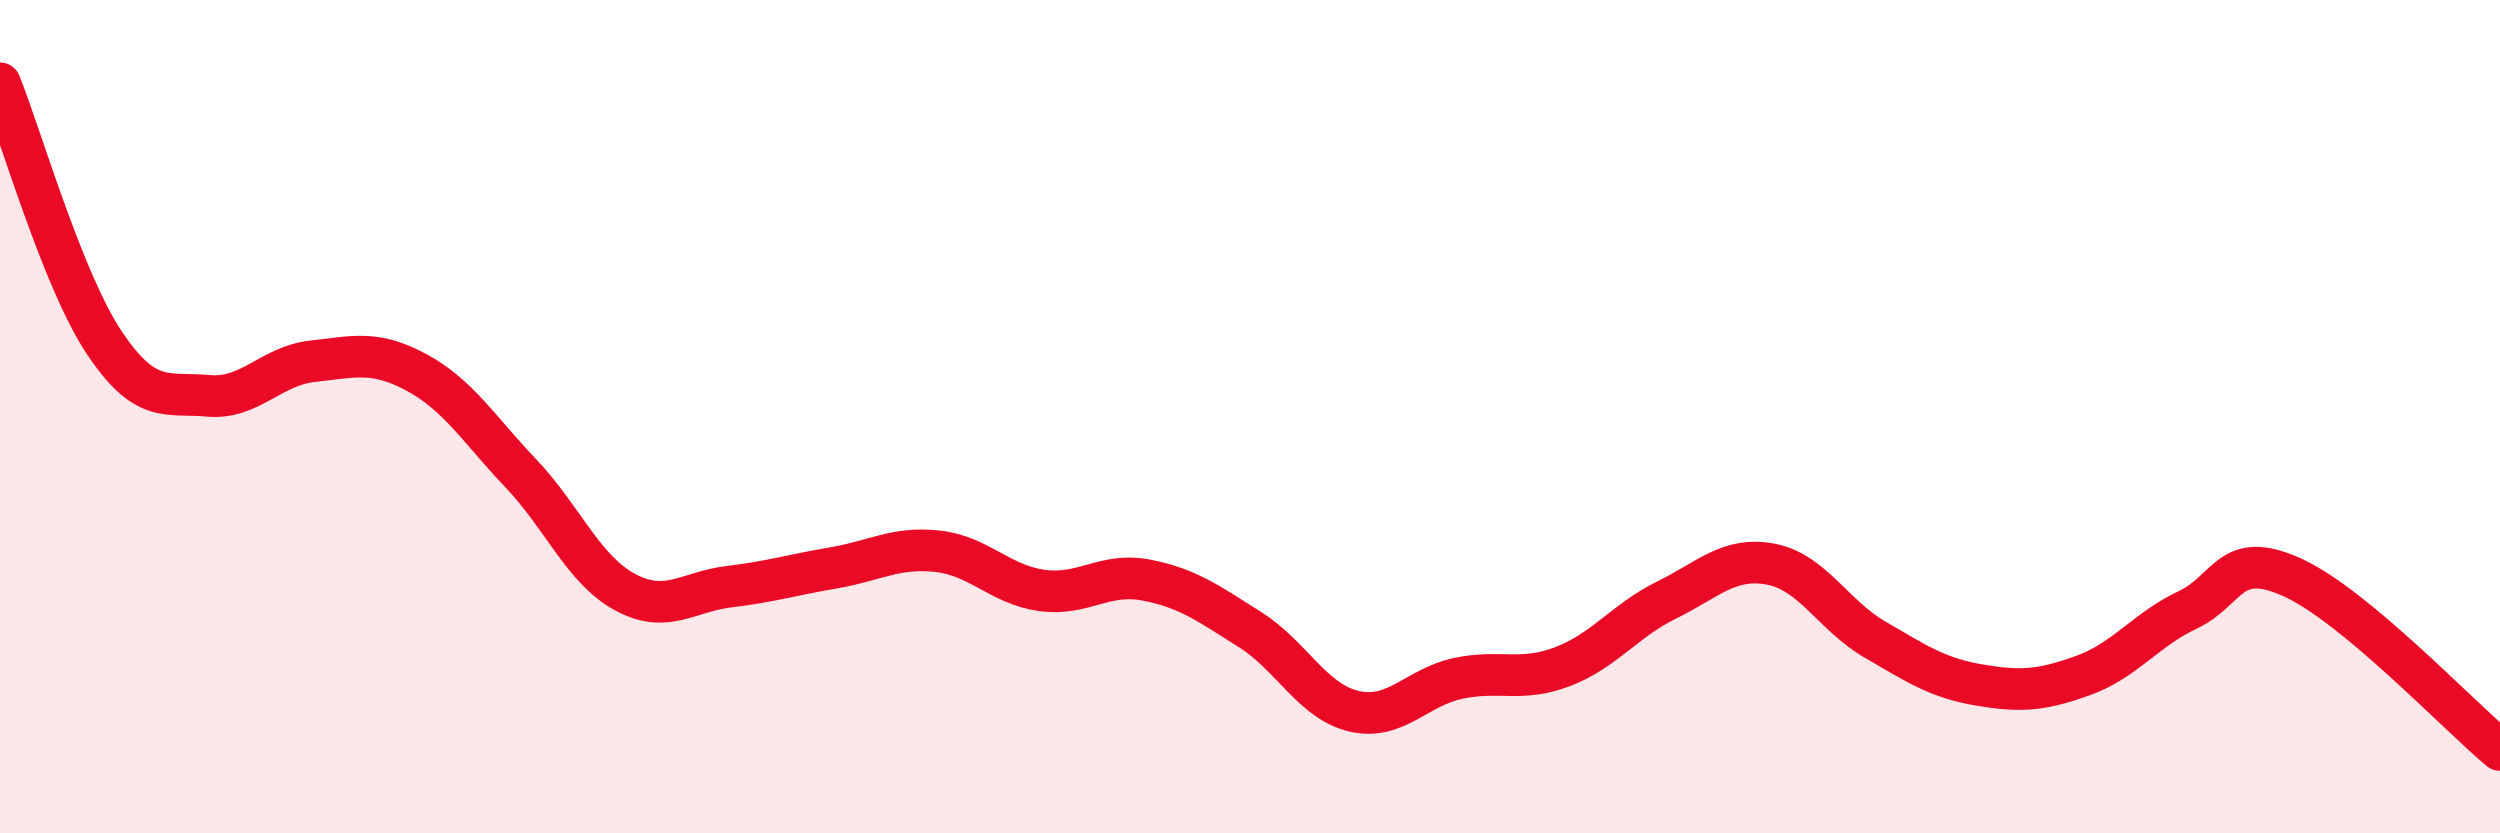
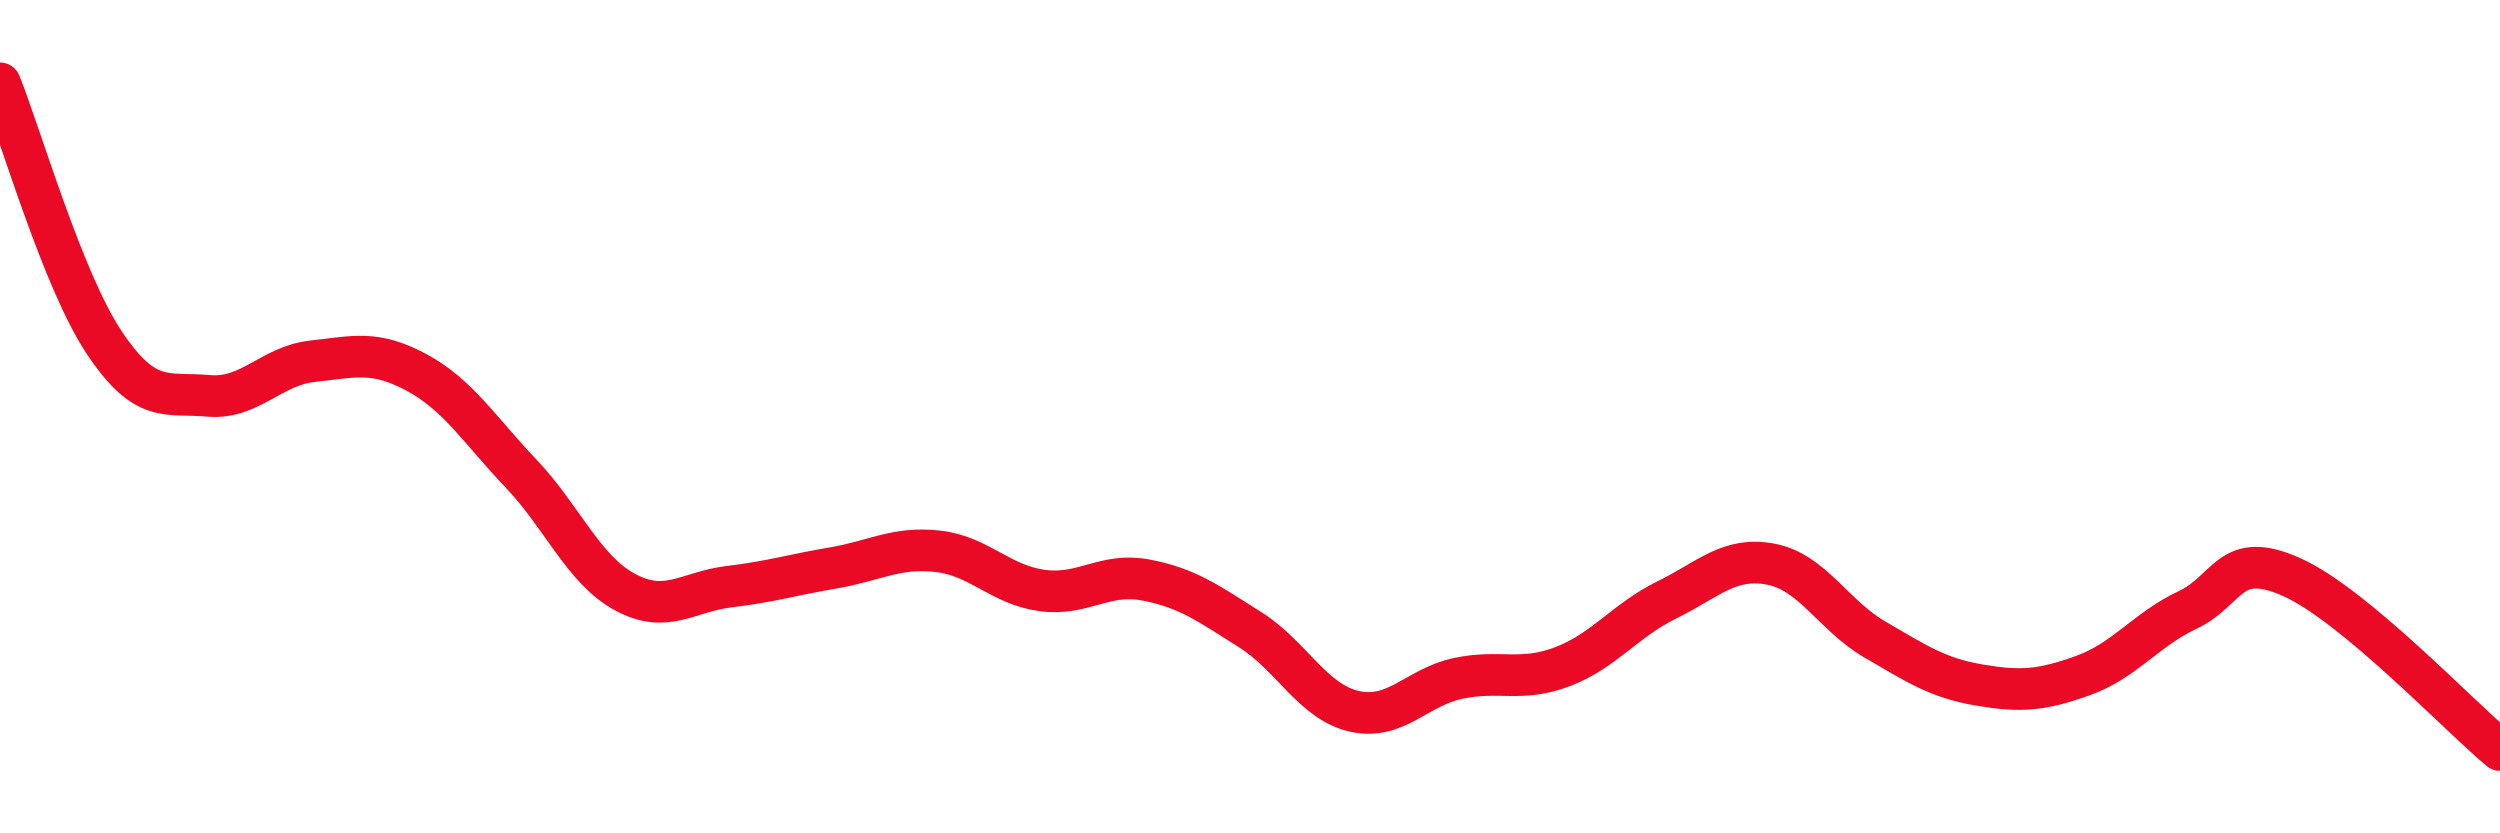
<svg xmlns="http://www.w3.org/2000/svg" width="60" height="20" viewBox="0 0 60 20">
-   <path d="M 0,2 C 0.5,3.24 1.5,6.72 2.5,8.22 C 3.5,9.72 4,9.41 5,9.5 C 6,9.59 6.5,8.78 7.5,8.67 C 8.5,8.56 9,8.4 10,8.94 C 11,9.48 11.5,10.31 12.5,11.36 C 13.5,12.41 14,13.67 15,14.21 C 16,14.75 16.5,14.2 17.5,14.08 C 18.5,13.96 19,13.8 20,13.63 C 21,13.46 21.5,13.12 22.5,13.23 C 23.5,13.34 24,14.03 25,14.17 C 26,14.31 26.5,13.73 27.5,13.92 C 28.5,14.11 29,14.48 30,15.11 C 31,15.74 31.5,16.84 32.5,17.07 C 33.5,17.3 34,16.49 35,16.28 C 36,16.07 36.5,16.38 37.5,16 C 38.5,15.62 39,14.89 40,14.4 C 41,13.91 41.5,13.35 42.5,13.54 C 43.5,13.73 44,14.77 45,15.35 C 46,15.93 46.5,16.27 47.5,16.44 C 48.5,16.61 49,16.57 50,16.21 C 51,15.85 51.5,15.11 52.5,14.64 C 53.5,14.17 53.5,13.18 55,13.85 C 56.5,14.52 59,17.17 60,18L60 20L0 20Z" fill="#EB0A25" opacity="0.1" stroke-linecap="round" stroke-linejoin="round" />
  <path d="M 0,2 C 0.5,3.24 1.5,6.72 2.5,8.22 C 3.5,9.72 4,9.41 5,9.5 C 6,9.59 6.5,8.78 7.5,8.67 C 8.5,8.56 9,8.4 10,8.94 C 11,9.48 11.5,10.31 12.5,11.36 C 13.5,12.41 14,13.67 15,14.21 C 16,14.75 16.5,14.2 17.5,14.08 C 18.5,13.96 19,13.8 20,13.63 C 21,13.46 21.5,13.12 22.5,13.23 C 23.5,13.34 24,14.03 25,14.17 C 26,14.31 26.5,13.73 27.5,13.92 C 28.5,14.11 29,14.48 30,15.11 C 31,15.74 31.5,16.84 32.5,17.07 C 33.5,17.3 34,16.49 35,16.28 C 36,16.07 36.5,16.38 37.5,16 C 38.5,15.62 39,14.89 40,14.4 C 41,13.91 41.5,13.35 42.5,13.54 C 43.5,13.73 44,14.77 45,15.35 C 46,15.93 46.5,16.27 47.5,16.44 C 48.5,16.61 49,16.57 50,16.21 C 51,15.85 51.5,15.11 52.5,14.64 C 53.5,14.17 53.5,13.18 55,13.85 C 56.5,14.52 59,17.17 60,18" stroke="#EB0A25" stroke-width="1" fill="none" stroke-linecap="round" stroke-linejoin="round" />
</svg>